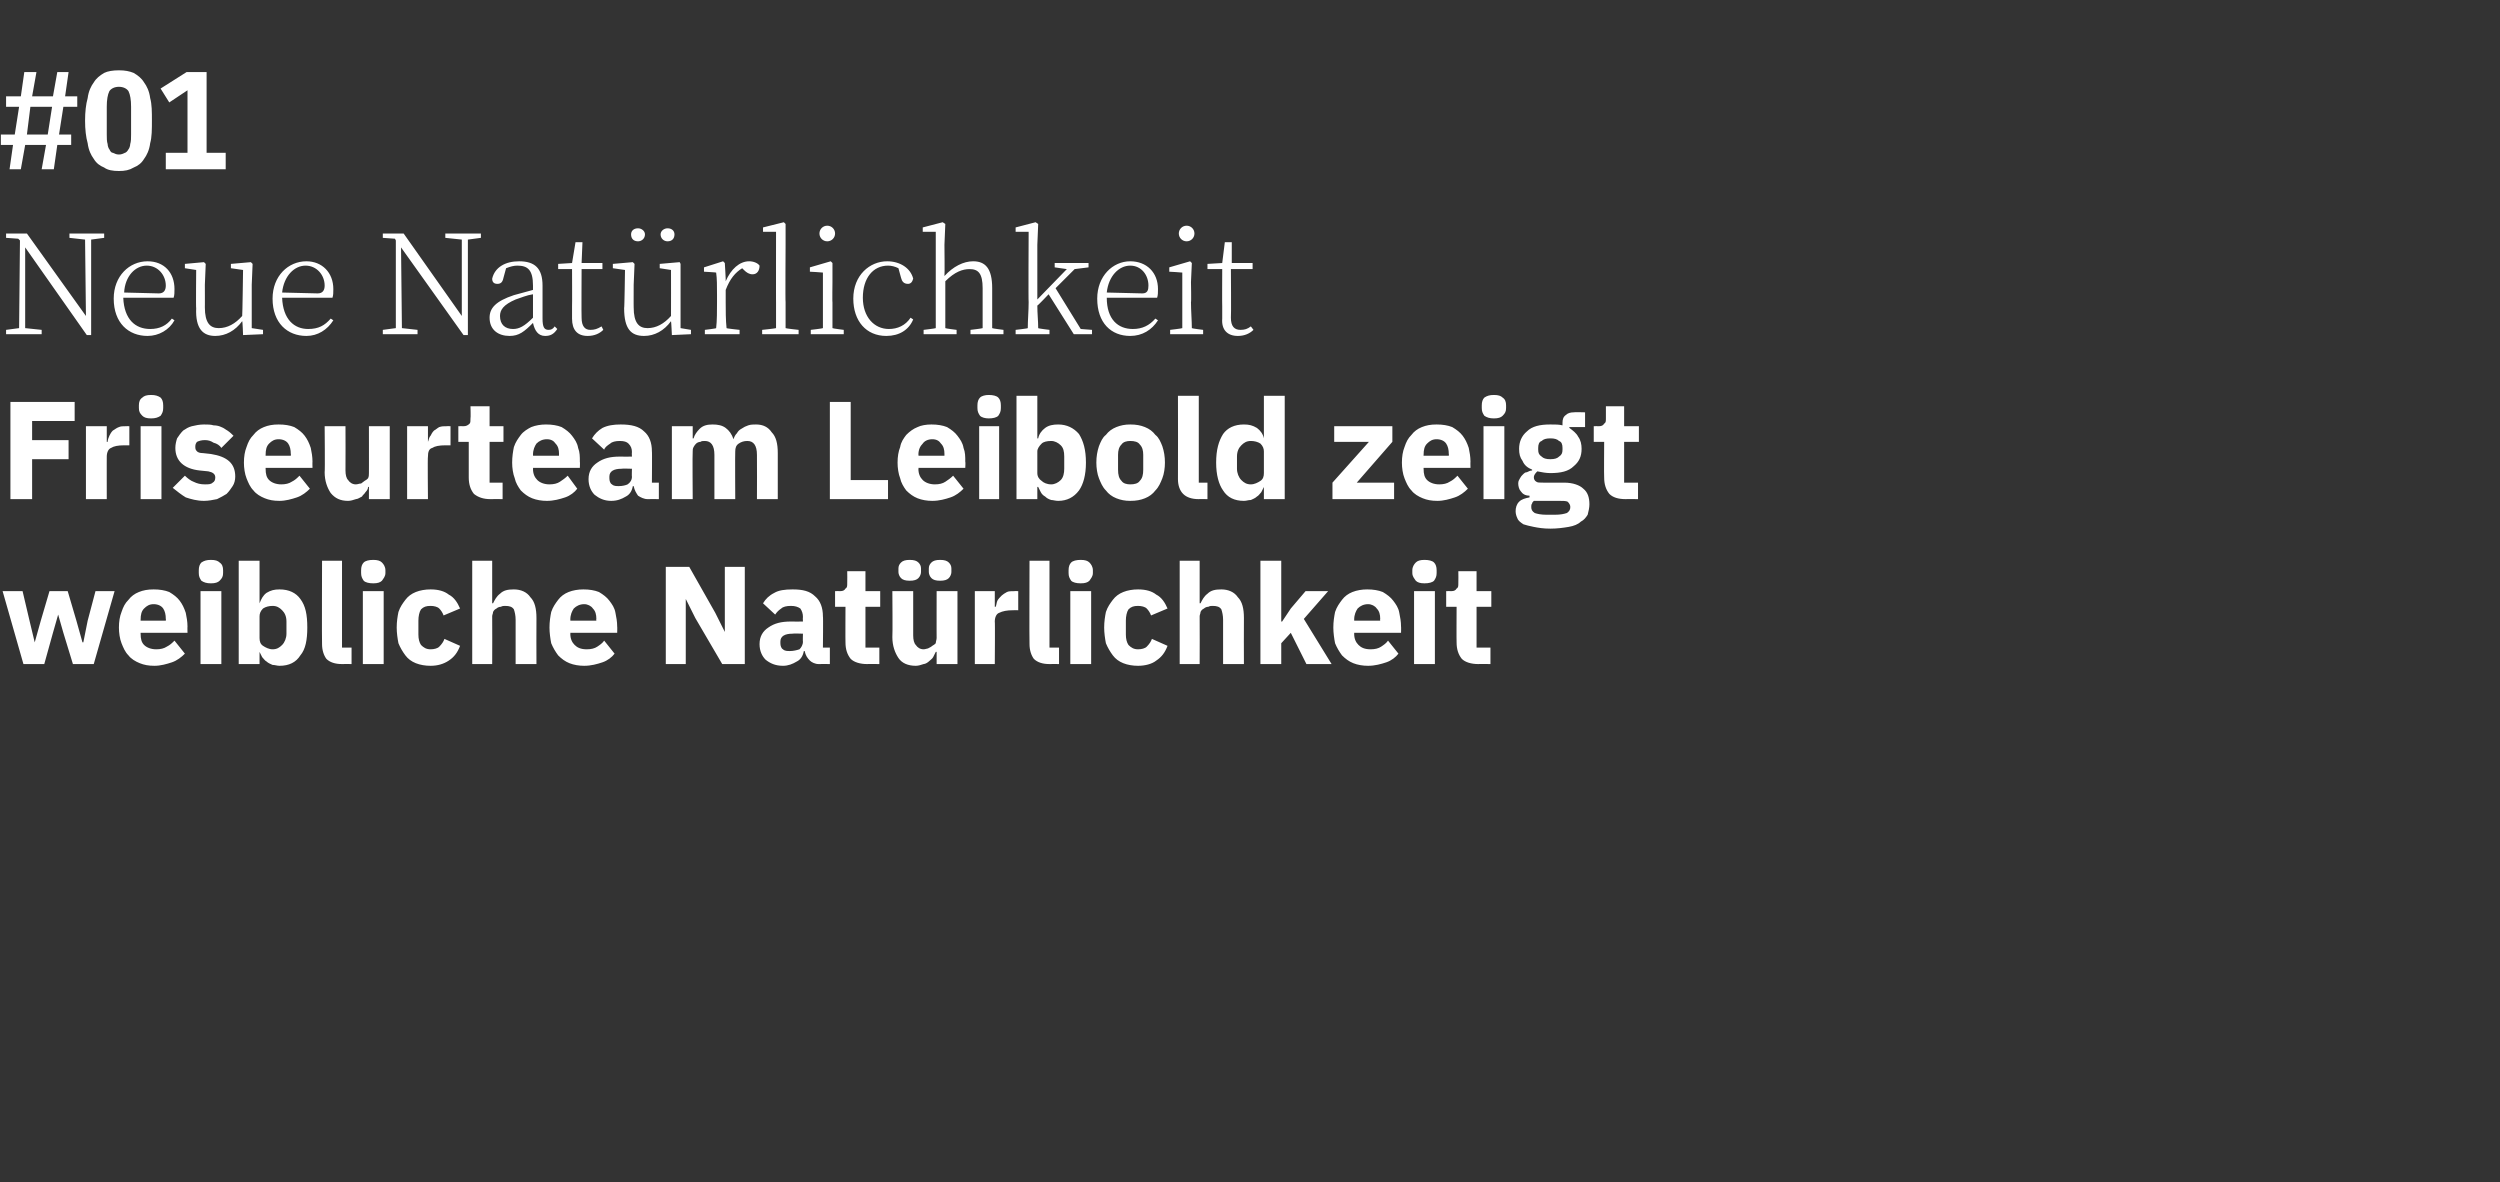
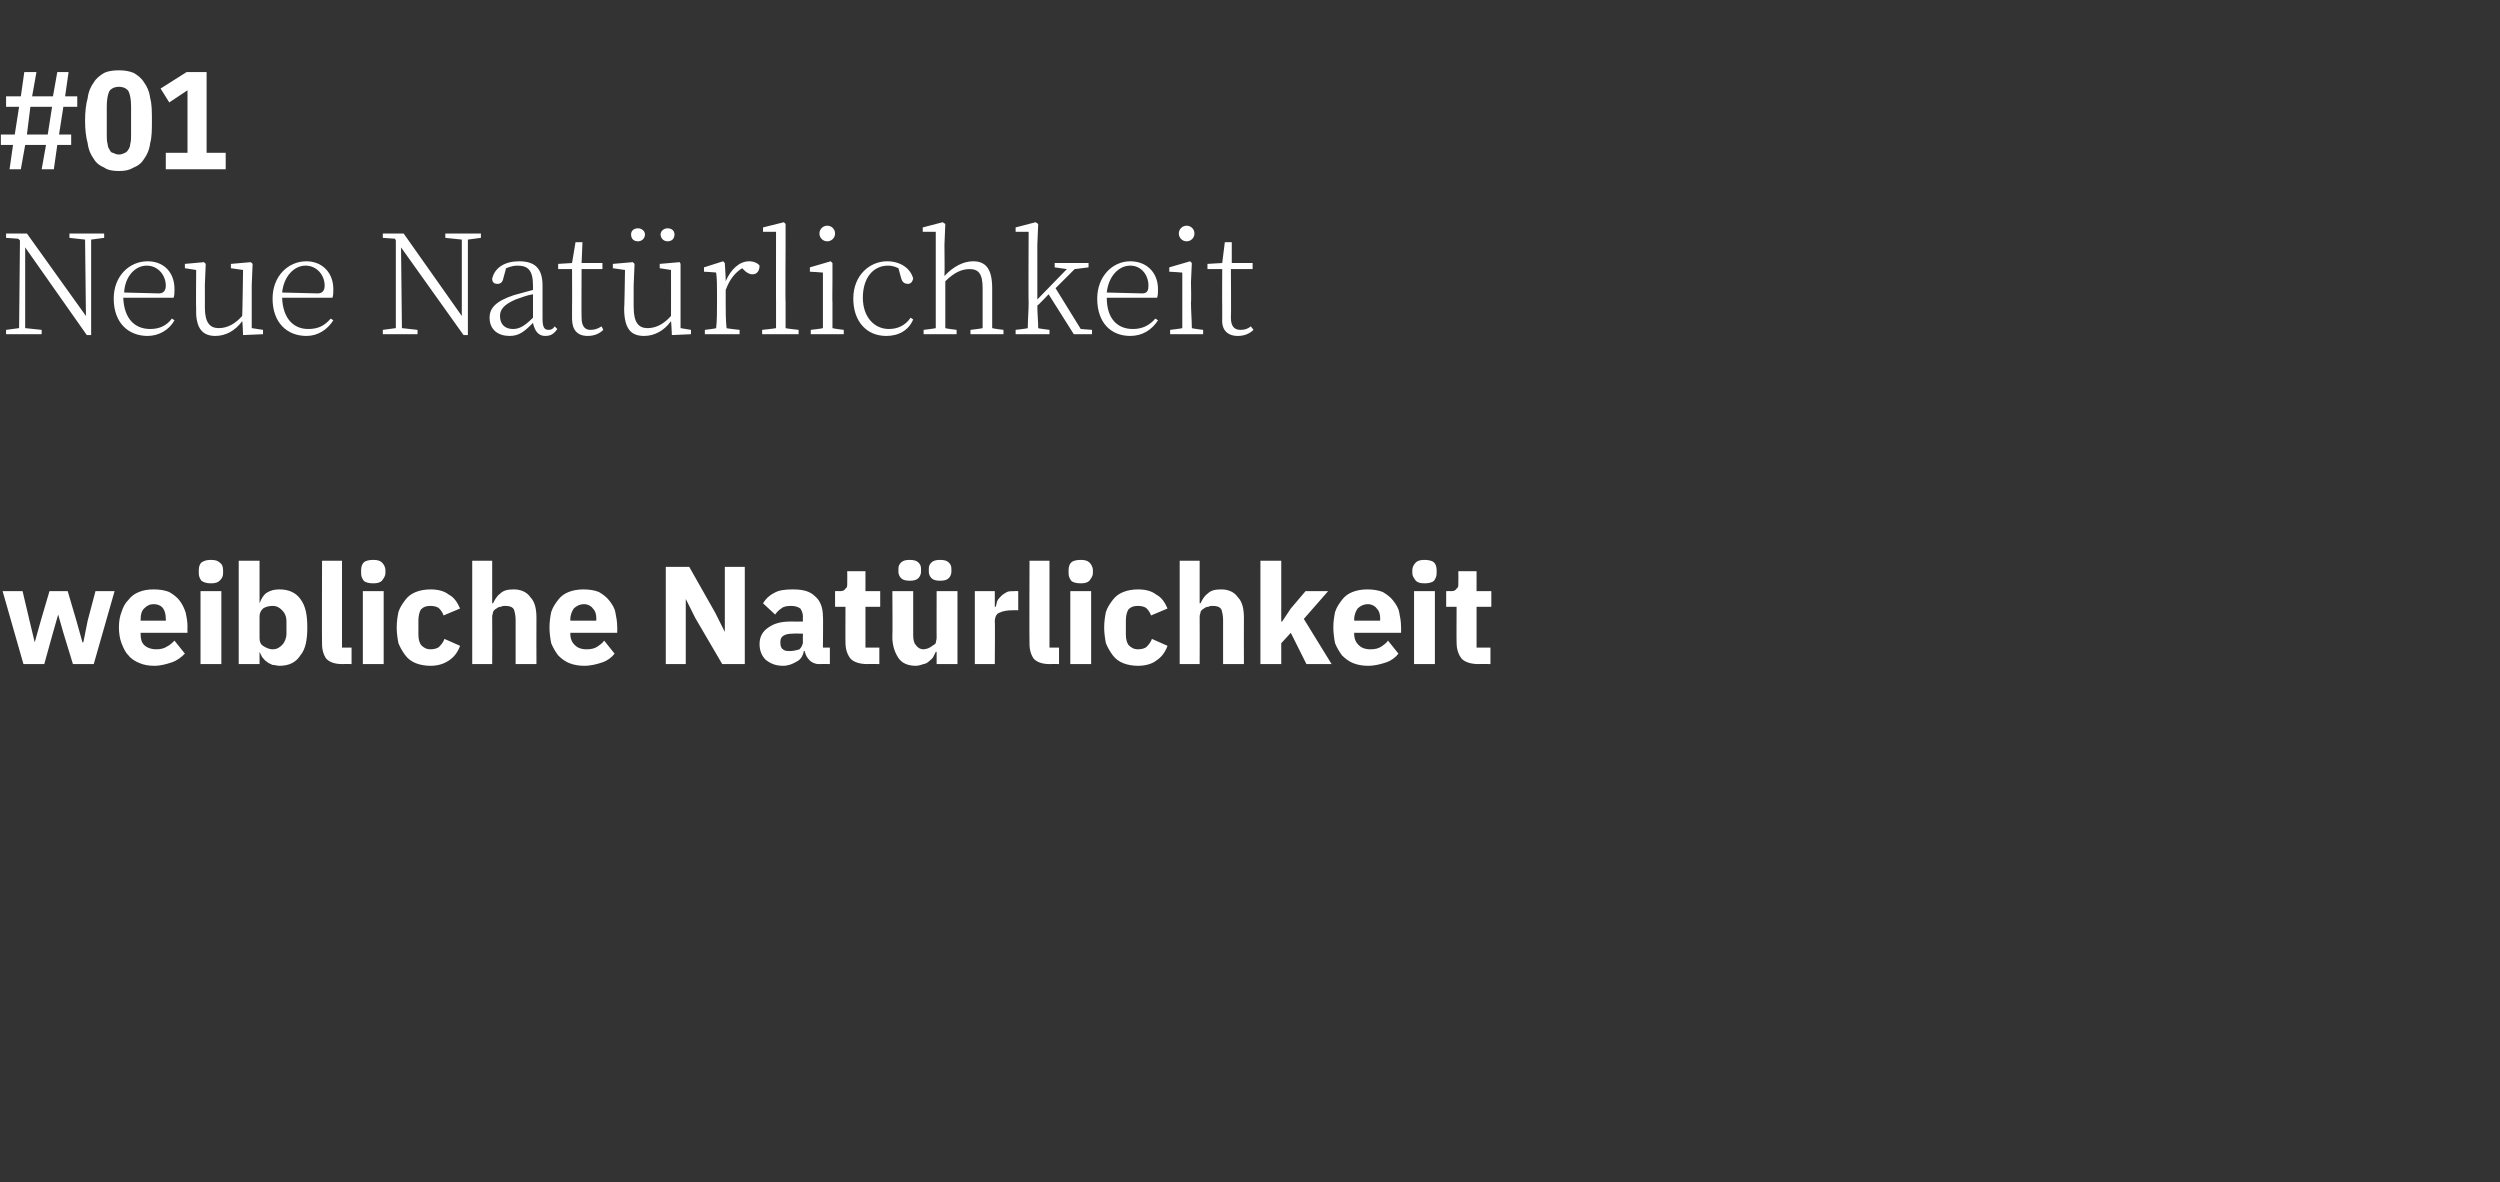
<svg xmlns="http://www.w3.org/2000/svg" version="1.1" width="288px" height="136.2px" viewBox="0 -7 288 136.2" style="top:-7px">
  <rect x="0" y="-7" width="288" height="136.2" fill="#333333" stroke="none" />
  <desc>#01 Neue Nat rlichkeit Friseurteam Leibold zeigt weibliche Nat rlichkeit</desc>
  <defs />
  <g id="Polygon10912">
    <path d="M 0.3 61.1 L 2.6 61.1 L 3.4 64.5 L 4 67 L 4 67 L 4.7 64.5 L 5.7 61.1 L 7.8 61.1 L 8.8 64.5 L 9.5 67 L 9.6 67 L 10.1 64.5 L 11 61.1 L 13.2 61.1 L 10.8 69.5 L 8.4 69.5 L 7.3 65.9 L 6.7 63.8 L 6.7 63.8 L 6.1 65.9 L 5.1 69.5 L 2.7 69.5 L 0.3 61.1 Z M 17.8 69.7 C 17.1 69.7 16.6 69.6 16.1 69.4 C 15.6 69.2 15.1 68.9 14.8 68.5 C 14.4 68.1 14.2 67.6 14 67.1 C 13.8 66.6 13.7 65.9 13.7 65.3 C 13.7 64.6 13.8 64 14 63.5 C 14.2 62.9 14.4 62.5 14.8 62.1 C 15.1 61.7 15.5 61.4 16 61.2 C 16.5 61 17 60.9 17.7 60.9 C 18.4 60.9 19 61 19.5 61.2 C 20 61.5 20.4 61.8 20.7 62.2 C 21 62.6 21.2 63 21.4 63.6 C 21.5 64.1 21.6 64.6 21.6 65.2 C 21.58 65.18 21.6 65.9 21.6 65.9 L 16.2 65.9 C 16.2 65.9 16.19 66.01 16.2 66 C 16.2 66.6 16.3 67 16.6 67.3 C 16.9 67.6 17.4 67.8 18 67.8 C 18.5 67.8 18.9 67.7 19.2 67.5 C 19.6 67.3 19.8 67.1 20.1 66.8 C 20.1 66.8 21.3 68.3 21.3 68.3 C 20.9 68.7 20.4 69.1 19.8 69.3 C 19.2 69.5 18.5 69.7 17.8 69.7 Z M 17.7 62.6 C 17.2 62.6 16.9 62.8 16.6 63.1 C 16.3 63.4 16.2 63.8 16.2 64.4 C 16.19 64.36 16.2 64.5 16.2 64.5 L 19.1 64.5 C 19.1 64.5 19.13 64.34 19.1 64.3 C 19.1 63.8 19 63.4 18.8 63.1 C 18.6 62.8 18.2 62.6 17.7 62.6 Z M 24.3 60.2 C 23.8 60.2 23.5 60.1 23.2 59.9 C 23 59.6 22.9 59.4 22.9 59 C 22.9 59 22.9 58.7 22.9 58.7 C 22.9 58.3 23 58 23.2 57.8 C 23.5 57.6 23.8 57.5 24.3 57.5 C 24.8 57.5 25.1 57.6 25.3 57.8 C 25.6 58 25.7 58.3 25.7 58.7 C 25.7 58.7 25.7 59 25.7 59 C 25.7 59.4 25.6 59.6 25.3 59.9 C 25.1 60.1 24.8 60.2 24.3 60.2 Z M 23.1 61.1 L 25.5 61.1 L 25.5 69.5 L 23.1 69.5 L 23.1 61.1 Z M 27.5 57.6 L 29.9 57.6 L 29.9 62.5 C 29.9 62.5 29.93 62.49 29.9 62.5 C 30.1 62 30.3 61.6 30.7 61.3 C 31.2 61 31.6 60.9 32.2 60.9 C 33.3 60.9 34.1 61.3 34.6 62 C 35.2 62.8 35.4 63.8 35.4 65.3 C 35.4 66.7 35.2 67.8 34.6 68.5 C 34.1 69.3 33.3 69.7 32.2 69.7 C 31.9 69.7 31.7 69.6 31.4 69.6 C 31.2 69.5 30.9 69.4 30.7 69.2 C 30.5 69.1 30.4 68.9 30.2 68.7 C 30.1 68.5 30 68.3 29.9 68.1 C 29.93 68.07 29.9 68.1 29.9 68.1 L 29.9 69.5 L 27.5 69.5 L 27.5 57.6 Z M 31.4 67.8 C 31.9 67.8 32.2 67.6 32.5 67.3 C 32.8 67 33 66.5 33 66 C 33 66 33 64.6 33 64.6 C 33 64 32.8 63.6 32.5 63.3 C 32.2 63 31.9 62.8 31.4 62.8 C 31 62.8 30.6 62.9 30.3 63.1 C 30 63.4 29.9 63.7 29.9 64 C 29.9 64 29.9 66.5 29.9 66.5 C 29.9 66.9 30 67.2 30.3 67.4 C 30.6 67.6 31 67.8 31.4 67.8 Z M 39.4 69.5 C 38.6 69.5 38 69.3 37.6 68.9 C 37.3 68.5 37.1 67.9 37.1 67.2 C 37.07 67.18 37.1 57.6 37.1 57.6 L 39.4 57.6 L 39.4 67.6 L 40.5 67.6 L 40.5 69.5 C 40.5 69.5 39.42 69.48 39.4 69.5 Z M 43 60.2 C 42.5 60.2 42.1 60.1 41.9 59.9 C 41.7 59.6 41.6 59.4 41.6 59 C 41.6 59 41.6 58.7 41.6 58.7 C 41.6 58.3 41.7 58 41.9 57.8 C 42.1 57.6 42.5 57.5 43 57.5 C 43.5 57.5 43.8 57.6 44 57.8 C 44.2 58 44.4 58.3 44.4 58.7 C 44.4 58.7 44.4 59 44.4 59 C 44.4 59.4 44.2 59.6 44 59.9 C 43.8 60.1 43.5 60.2 43 60.2 Z M 41.8 61.1 L 44.2 61.1 L 44.2 69.5 L 41.8 69.5 L 41.8 61.1 Z M 49.6 69.7 C 49 69.7 48.4 69.6 47.9 69.4 C 47.4 69.2 47 68.9 46.7 68.5 C 46.4 68.1 46.1 67.6 45.9 67.1 C 45.8 66.6 45.7 65.9 45.7 65.3 C 45.7 64.6 45.8 64 45.9 63.5 C 46.1 62.9 46.4 62.5 46.7 62.1 C 47 61.7 47.4 61.4 47.9 61.2 C 48.4 61 49 60.9 49.6 60.9 C 50.5 60.9 51.2 61.1 51.7 61.5 C 52.3 61.8 52.7 62.4 53 63.1 C 53 63.1 51.1 63.9 51.1 63.9 C 51 63.6 50.8 63.3 50.6 63.1 C 50.4 62.9 50 62.8 49.6 62.8 C 49.1 62.8 48.8 62.9 48.5 63.2 C 48.3 63.5 48.2 64 48.2 64.5 C 48.2 64.5 48.2 66.1 48.2 66.1 C 48.2 66.6 48.3 67 48.5 67.3 C 48.8 67.6 49.1 67.8 49.6 67.8 C 50 67.8 50.4 67.7 50.6 67.5 C 50.9 67.2 51.1 66.9 51.2 66.6 C 51.2 66.6 53 67.4 53 67.4 C 52.7 68.2 52.3 68.7 51.7 69.1 C 51.1 69.5 50.4 69.7 49.6 69.7 Z M 54.4 57.6 L 56.7 57.6 L 56.7 62.5 C 56.7 62.5 56.82 62.5 56.8 62.5 C 57 62.1 57.2 61.7 57.6 61.4 C 58 61 58.5 60.9 59.2 60.9 C 60 60.9 60.7 61.2 61.1 61.8 C 61.6 62.3 61.8 63.1 61.8 64.2 C 61.78 64.22 61.8 69.5 61.8 69.5 L 59.4 69.5 C 59.4 69.5 59.41 64.41 59.4 64.4 C 59.4 63.9 59.3 63.5 59.2 63.2 C 59 62.9 58.7 62.8 58.2 62.8 C 58 62.8 57.9 62.8 57.7 62.9 C 57.5 62.9 57.3 63 57.2 63.1 C 57 63.2 56.9 63.3 56.8 63.5 C 56.8 63.7 56.7 63.8 56.7 64 C 56.72 64.04 56.7 69.5 56.7 69.5 L 54.4 69.5 L 54.4 57.6 Z M 67.3 69.7 C 66.7 69.7 66.1 69.6 65.6 69.4 C 65.1 69.2 64.7 68.9 64.3 68.5 C 64 68.1 63.7 67.6 63.5 67.1 C 63.4 66.6 63.3 65.9 63.3 65.3 C 63.3 64.6 63.4 64 63.5 63.5 C 63.7 62.9 64 62.5 64.3 62.1 C 64.6 61.7 65 61.4 65.5 61.2 C 66 61 66.6 60.9 67.2 60.9 C 67.9 60.9 68.5 61 69 61.2 C 69.5 61.5 69.9 61.8 70.2 62.2 C 70.5 62.6 70.8 63 70.9 63.6 C 71 64.1 71.1 64.6 71.1 65.2 C 71.12 65.18 71.1 65.9 71.1 65.9 L 65.7 65.9 C 65.7 65.9 65.73 66.01 65.7 66 C 65.7 66.6 65.9 67 66.2 67.3 C 66.5 67.6 66.9 67.8 67.6 67.8 C 68.1 67.8 68.5 67.7 68.8 67.5 C 69.1 67.3 69.4 67.1 69.6 66.8 C 69.6 66.8 70.8 68.3 70.8 68.3 C 70.5 68.7 70 69.1 69.4 69.3 C 68.8 69.5 68.1 69.7 67.3 69.7 Z M 67.3 62.6 C 66.8 62.6 66.4 62.8 66.1 63.1 C 65.9 63.4 65.7 63.8 65.7 64.4 C 65.73 64.36 65.7 64.5 65.7 64.5 L 68.7 64.5 C 68.7 64.5 68.67 64.34 68.7 64.3 C 68.7 63.8 68.6 63.4 68.3 63.1 C 68.1 62.8 67.7 62.6 67.3 62.6 Z M 80.1 64.2 L 79 62 L 79 62 L 79 69.5 L 76.7 69.5 L 76.7 58.3 L 79.4 58.3 L 82.4 63.6 L 83.5 65.8 L 83.5 65.8 L 83.5 58.3 L 85.8 58.3 L 85.8 69.5 L 83.2 69.5 L 80.1 64.2 Z M 94.3 69.5 C 93.9 69.5 93.5 69.3 93.3 69.1 C 93 68.8 92.8 68.5 92.7 68 C 92.7 68 92.6 68 92.6 68 C 92.5 68.6 92.2 69 91.8 69.2 C 91.3 69.5 90.8 69.7 90.2 69.7 C 89.3 69.7 88.7 69.4 88.2 69 C 87.8 68.6 87.5 68 87.5 67.2 C 87.5 66.3 87.9 65.7 88.5 65.3 C 89.2 64.8 90 64.6 91.1 64.6 C 91.15 64.62 92.5 64.6 92.5 64.6 C 92.5 64.6 92.47 64.09 92.5 64.1 C 92.5 63.7 92.4 63.4 92.2 63.1 C 91.9 62.9 91.6 62.8 91.1 62.8 C 90.6 62.8 90.2 62.9 90 63.1 C 89.7 63.3 89.5 63.5 89.3 63.8 C 89.3 63.8 87.9 62.5 87.9 62.5 C 88.2 62 88.6 61.6 89.2 61.3 C 89.7 61 90.4 60.9 91.3 60.9 C 92.5 60.9 93.3 61.1 93.9 61.7 C 94.5 62.2 94.8 63 94.8 64 C 94.84 63.96 94.8 67.6 94.8 67.6 L 95.6 67.6 L 95.6 69.5 C 95.6 69.5 94.31 69.48 94.3 69.5 Z M 91 68 C 91.4 68 91.8 67.9 92.1 67.8 C 92.3 67.6 92.5 67.3 92.5 66.9 C 92.47 66.94 92.5 66 92.5 66 C 92.5 66 91.32 65.96 91.3 66 C 90.4 66 89.9 66.3 89.9 66.9 C 89.9 66.9 89.9 67.1 89.9 67.1 C 89.9 67.4 90 67.7 90.2 67.8 C 90.4 68 90.7 68 91 68 Z M 99.9 69.5 C 99.1 69.5 98.4 69.3 98 68.9 C 97.6 68.4 97.4 67.8 97.4 67 C 97.38 67.03 97.4 62.9 97.4 62.9 L 96.2 62.9 L 96.2 61.1 C 96.2 61.1 96.79 61.08 96.8 61.1 C 97.1 61.1 97.3 61 97.4 60.8 C 97.6 60.7 97.6 60.5 97.6 60.2 C 97.62 60.18 97.6 58.8 97.6 58.8 L 99.7 58.8 L 99.7 61.1 L 101.4 61.1 L 101.4 62.9 L 99.7 62.9 L 99.7 67.6 L 101.3 67.6 L 101.3 69.5 C 101.3 69.5 99.88 69.48 99.9 69.5 Z M 107.9 68.1 C 107.9 68.1 107.81 68.07 107.8 68.1 C 107.7 68.3 107.6 68.5 107.5 68.7 C 107.4 68.9 107.2 69 107 69.2 C 106.9 69.3 106.6 69.5 106.4 69.5 C 106.1 69.6 105.8 69.7 105.5 69.7 C 104.6 69.7 103.9 69.4 103.5 68.8 C 103.1 68.2 102.8 67.4 102.8 66.4 C 102.84 66.36 102.8 61.1 102.8 61.1 L 105.2 61.1 C 105.2 61.1 105.2 66.15 105.2 66.2 C 105.2 66.7 105.3 67.1 105.5 67.3 C 105.7 67.6 106 67.8 106.4 67.8 C 106.6 67.8 106.8 67.7 106.9 67.7 C 107.1 67.6 107.3 67.5 107.4 67.4 C 107.6 67.3 107.7 67.2 107.8 67.1 C 107.8 66.9 107.9 66.7 107.9 66.5 C 107.89 66.54 107.9 61.1 107.9 61.1 L 110.3 61.1 L 110.3 69.5 L 107.9 69.5 L 107.9 68.1 Z M 104.8 59.9 C 104.3 59.9 104 59.8 103.8 59.6 C 103.6 59.4 103.5 59.1 103.5 58.9 C 103.5 58.9 103.5 58.5 103.5 58.5 C 103.5 58.2 103.6 58 103.8 57.8 C 104 57.6 104.3 57.5 104.8 57.5 C 105.3 57.5 105.6 57.6 105.8 57.8 C 106 58 106.1 58.2 106.1 58.5 C 106.1 58.5 106.1 58.9 106.1 58.9 C 106.1 59.1 106 59.4 105.8 59.6 C 105.6 59.8 105.3 59.9 104.8 59.9 Z M 108.3 59.9 C 107.8 59.9 107.5 59.8 107.3 59.6 C 107.1 59.4 107 59.1 107 58.9 C 107 58.9 107 58.5 107 58.5 C 107 58.2 107.1 58 107.3 57.8 C 107.5 57.6 107.8 57.5 108.3 57.5 C 108.8 57.5 109.1 57.6 109.3 57.8 C 109.5 58 109.6 58.2 109.6 58.5 C 109.6 58.5 109.6 58.9 109.6 58.9 C 109.6 59.1 109.5 59.4 109.3 59.6 C 109.1 59.8 108.8 59.9 108.3 59.9 Z M 112.3 69.5 L 112.3 61.1 L 114.6 61.1 L 114.6 62.9 C 114.6 62.9 114.72 62.9 114.7 62.9 C 114.8 62.7 114.8 62.4 114.9 62.2 C 115 62 115.2 61.8 115.4 61.6 C 115.5 61.5 115.8 61.3 116 61.2 C 116.2 61.1 116.5 61.1 116.9 61.1 C 116.86 61.08 117.3 61.1 117.3 61.1 L 117.3 63.3 C 117.3 63.3 116.69 63.29 116.7 63.3 C 116 63.3 115.5 63.4 115.1 63.6 C 114.8 63.7 114.6 64.1 114.6 64.6 C 114.64 64.57 114.6 69.5 114.6 69.5 L 112.3 69.5 Z M 120.9 69.5 C 120.1 69.5 119.5 69.3 119.1 68.9 C 118.8 68.5 118.6 67.9 118.6 67.2 C 118.57 67.18 118.6 57.6 118.6 57.6 L 120.9 57.6 L 120.9 67.6 L 122 67.6 L 122 69.5 C 122 69.5 120.92 69.48 120.9 69.5 Z M 124.5 60.2 C 124 60.2 123.6 60.1 123.4 59.9 C 123.2 59.6 123.1 59.4 123.1 59 C 123.1 59 123.1 58.7 123.1 58.7 C 123.1 58.3 123.2 58 123.4 57.8 C 123.6 57.6 124 57.5 124.5 57.5 C 125 57.5 125.3 57.6 125.5 57.8 C 125.7 58 125.9 58.3 125.9 58.7 C 125.9 58.7 125.9 59 125.9 59 C 125.9 59.4 125.7 59.6 125.5 59.9 C 125.3 60.1 125 60.2 124.5 60.2 Z M 123.3 61.1 L 125.7 61.1 L 125.7 69.5 L 123.3 69.5 L 123.3 61.1 Z M 131.1 69.7 C 130.5 69.7 129.9 69.6 129.4 69.4 C 128.9 69.2 128.5 68.9 128.2 68.5 C 127.9 68.1 127.6 67.6 127.4 67.1 C 127.3 66.6 127.2 65.9 127.2 65.3 C 127.2 64.6 127.3 64 127.4 63.5 C 127.6 62.9 127.9 62.5 128.2 62.1 C 128.5 61.7 128.9 61.4 129.4 61.2 C 129.9 61 130.5 60.9 131.1 60.9 C 132 60.9 132.7 61.1 133.2 61.5 C 133.8 61.8 134.2 62.4 134.5 63.1 C 134.5 63.1 132.6 63.9 132.6 63.9 C 132.5 63.6 132.3 63.3 132.1 63.1 C 131.9 62.9 131.5 62.8 131.1 62.8 C 130.6 62.8 130.3 62.9 130 63.2 C 129.8 63.5 129.7 64 129.7 64.5 C 129.7 64.5 129.7 66.1 129.7 66.1 C 129.7 66.6 129.8 67 130 67.3 C 130.3 67.6 130.6 67.8 131.1 67.8 C 131.5 67.8 131.9 67.7 132.1 67.5 C 132.4 67.2 132.6 66.9 132.7 66.6 C 132.7 66.6 134.5 67.4 134.5 67.4 C 134.2 68.2 133.8 68.7 133.2 69.1 C 132.7 69.5 131.9 69.7 131.1 69.7 Z M 135.9 57.6 L 138.2 57.6 L 138.2 62.5 C 138.2 62.5 138.32 62.5 138.3 62.5 C 138.5 62.1 138.7 61.7 139.1 61.4 C 139.5 61 140 60.9 140.7 60.9 C 141.5 60.9 142.2 61.2 142.6 61.8 C 143.1 62.3 143.3 63.1 143.3 64.2 C 143.28 64.22 143.3 69.5 143.3 69.5 L 140.9 69.5 C 140.9 69.5 140.91 64.41 140.9 64.4 C 140.9 63.9 140.8 63.5 140.7 63.2 C 140.5 62.9 140.2 62.8 139.7 62.8 C 139.5 62.8 139.4 62.8 139.2 62.9 C 139 62.9 138.8 63 138.7 63.1 C 138.5 63.2 138.4 63.3 138.3 63.5 C 138.3 63.7 138.2 63.8 138.2 64 C 138.22 64.04 138.2 69.5 138.2 69.5 L 135.9 69.5 L 135.9 57.6 Z M 145.2 57.6 L 147.6 57.6 L 147.6 64.6 L 147.7 64.6 L 148.7 63.1 L 150.4 61.1 L 153 61.1 L 150.2 64.3 L 153.4 69.5 L 150.5 69.5 L 148.7 65.9 L 147.6 67.1 L 147.6 69.5 L 145.2 69.5 L 145.2 57.6 Z M 157.6 69.7 C 157 69.7 156.4 69.6 155.9 69.4 C 155.4 69.2 155 68.9 154.6 68.5 C 154.3 68.1 154 67.6 153.8 67.1 C 153.7 66.6 153.6 65.9 153.6 65.3 C 153.6 64.6 153.7 64 153.8 63.5 C 154 62.9 154.3 62.5 154.6 62.1 C 154.9 61.7 155.3 61.4 155.8 61.2 C 156.3 61 156.9 60.9 157.5 60.9 C 158.2 60.9 158.8 61 159.3 61.2 C 159.8 61.5 160.2 61.8 160.5 62.2 C 160.8 62.6 161.1 63 161.2 63.6 C 161.3 64.1 161.4 64.6 161.4 65.2 C 161.42 65.18 161.4 65.9 161.4 65.9 L 156 65.9 C 156 65.9 156.02 66.01 156 66 C 156 66.6 156.2 67 156.5 67.3 C 156.8 67.6 157.2 67.8 157.9 67.8 C 158.4 67.8 158.8 67.7 159.1 67.5 C 159.4 67.3 159.7 67.1 159.9 66.8 C 159.9 66.8 161.1 68.3 161.1 68.3 C 160.8 68.7 160.3 69.1 159.7 69.3 C 159.1 69.5 158.4 69.7 157.6 69.7 Z M 157.6 62.6 C 157.1 62.6 156.7 62.8 156.4 63.1 C 156.2 63.4 156 63.8 156 64.4 C 156.02 64.36 156 64.5 156 64.5 L 159 64.5 C 159 64.5 158.97 64.34 159 64.3 C 159 63.8 158.9 63.4 158.6 63.1 C 158.4 62.8 158 62.6 157.6 62.6 Z M 164.1 60.2 C 163.6 60.2 163.3 60.1 163.1 59.9 C 162.9 59.6 162.7 59.4 162.7 59 C 162.7 59 162.7 58.7 162.7 58.7 C 162.7 58.3 162.9 58 163.1 57.8 C 163.3 57.6 163.6 57.5 164.1 57.5 C 164.6 57.5 165 57.6 165.2 57.8 C 165.4 58 165.5 58.3 165.5 58.7 C 165.5 58.7 165.5 59 165.5 59 C 165.5 59.4 165.4 59.6 165.2 59.9 C 165 60.1 164.6 60.2 164.1 60.2 Z M 162.9 61.1 L 165.3 61.1 L 165.3 69.5 L 162.9 69.5 L 162.9 61.1 Z M 170.3 69.5 C 169.5 69.5 168.8 69.3 168.4 68.9 C 168 68.4 167.8 67.8 167.8 67 C 167.78 67.03 167.8 62.9 167.8 62.9 L 166.6 62.9 L 166.6 61.1 C 166.6 61.1 167.19 61.08 167.2 61.1 C 167.5 61.1 167.7 61 167.8 60.8 C 168 60.7 168 60.5 168 60.2 C 168.02 60.18 168 58.8 168 58.8 L 170.1 58.8 L 170.1 61.1 L 171.8 61.1 L 171.8 62.9 L 170.1 62.9 L 170.1 67.6 L 171.7 67.6 L 171.7 69.5 C 171.7 69.5 170.28 69.48 170.3 69.5 Z " stroke="none" fill="#fff" />
  </g>
  <g id="Polygon10911">
-     <path d="M 1.2 50.5 L 1.2 39.3 L 8.6 39.3 L 8.6 41.5 L 3.7 41.5 L 3.7 43.7 L 7.9 43.7 L 7.9 45.9 L 3.7 45.9 L 3.7 50.5 L 1.2 50.5 Z M 9.9 50.5 L 9.9 42.1 L 12.3 42.1 L 12.3 43.9 C 12.3 43.9 12.37 43.9 12.4 43.9 C 12.4 43.7 12.5 43.4 12.6 43.2 C 12.7 43 12.8 42.8 13 42.6 C 13.2 42.5 13.4 42.3 13.7 42.2 C 13.9 42.1 14.2 42.1 14.5 42.1 C 14.52 42.08 14.9 42.1 14.9 42.1 L 14.9 44.3 C 14.9 44.3 14.34 44.29 14.3 44.3 C 13.6 44.3 13.1 44.4 12.8 44.6 C 12.5 44.7 12.3 45.1 12.3 45.6 C 12.29 45.57 12.3 50.5 12.3 50.5 L 9.9 50.5 Z M 17.4 41.2 C 16.9 41.2 16.6 41.1 16.4 40.9 C 16.1 40.6 16 40.4 16 40 C 16 40 16 39.7 16 39.7 C 16 39.3 16.1 39 16.4 38.8 C 16.6 38.6 16.9 38.5 17.4 38.5 C 17.9 38.5 18.2 38.6 18.5 38.8 C 18.7 39 18.8 39.3 18.8 39.7 C 18.8 39.7 18.8 40 18.8 40 C 18.8 40.4 18.7 40.6 18.5 40.9 C 18.2 41.1 17.9 41.2 17.4 41.2 Z M 16.2 42.1 L 18.6 42.1 L 18.6 50.5 L 16.2 50.5 L 16.2 42.1 Z M 23.5 50.7 C 22.7 50.7 22 50.5 21.4 50.3 C 20.9 50 20.4 49.6 19.9 49.2 C 19.9 49.2 21.3 47.8 21.3 47.8 C 21.6 48.1 22 48.4 22.3 48.5 C 22.7 48.7 23.1 48.8 23.6 48.8 C 24 48.8 24.3 48.8 24.5 48.6 C 24.7 48.5 24.8 48.3 24.8 48 C 24.8 47.6 24.5 47.4 24 47.3 C 24 47.3 23 47.2 23 47.2 C 21.2 47 20.2 46.1 20.2 44.6 C 20.2 44.2 20.3 43.8 20.4 43.5 C 20.6 43.2 20.8 42.9 21.1 42.6 C 21.4 42.4 21.7 42.2 22.1 42.1 C 22.5 42 23 41.9 23.5 41.9 C 23.9 41.9 24.3 41.9 24.6 42 C 25 42 25.3 42.1 25.5 42.2 C 25.8 42.3 26 42.5 26.2 42.6 C 26.5 42.8 26.7 43 26.9 43.2 C 26.9 43.2 25.5 44.6 25.5 44.6 C 25.3 44.3 25 44.1 24.6 44 C 24.3 43.8 24 43.7 23.6 43.7 C 23.2 43.7 22.9 43.8 22.7 43.9 C 22.6 44 22.5 44.2 22.5 44.4 C 22.5 44.7 22.5 44.8 22.7 45 C 22.8 45.1 23 45.2 23.4 45.2 C 23.4 45.2 24.3 45.3 24.3 45.3 C 26.2 45.6 27.1 46.4 27.1 47.9 C 27.1 48.3 27 48.7 26.8 49 C 26.6 49.3 26.4 49.6 26.1 49.9 C 25.8 50.1 25.4 50.3 25 50.5 C 24.5 50.6 24 50.7 23.5 50.7 Z M 32.2 50.7 C 31.5 50.7 31 50.6 30.5 50.4 C 30 50.2 29.5 49.9 29.2 49.5 C 28.8 49.1 28.6 48.6 28.4 48.1 C 28.2 47.6 28.1 46.9 28.1 46.3 C 28.1 45.6 28.2 45 28.4 44.5 C 28.6 43.9 28.8 43.5 29.2 43.1 C 29.5 42.7 29.9 42.4 30.4 42.2 C 30.9 42 31.4 41.9 32.1 41.9 C 32.8 41.9 33.4 42 33.9 42.2 C 34.4 42.5 34.8 42.8 35.1 43.2 C 35.4 43.6 35.6 44 35.8 44.6 C 35.9 45.1 36 45.6 36 46.2 C 35.98 46.18 36 46.9 36 46.9 L 30.6 46.9 C 30.6 46.9 30.59 47.01 30.6 47 C 30.6 47.6 30.7 48 31 48.3 C 31.3 48.6 31.8 48.8 32.4 48.8 C 32.9 48.8 33.3 48.7 33.6 48.5 C 34 48.3 34.2 48.1 34.5 47.8 C 34.5 47.8 35.7 49.3 35.7 49.3 C 35.3 49.7 34.8 50.1 34.2 50.3 C 33.6 50.5 32.9 50.7 32.2 50.7 Z M 32.1 43.6 C 31.6 43.6 31.3 43.8 31 44.1 C 30.7 44.4 30.6 44.8 30.6 45.4 C 30.59 45.36 30.6 45.5 30.6 45.5 L 33.5 45.5 C 33.5 45.5 33.53 45.34 33.5 45.3 C 33.5 44.8 33.4 44.4 33.2 44.1 C 33 43.8 32.6 43.6 32.1 43.6 Z M 42.5 49.1 C 42.5 49.1 42.43 49.07 42.4 49.1 C 42.4 49.3 42.3 49.5 42.1 49.7 C 42 49.9 41.8 50 41.7 50.2 C 41.5 50.3 41.2 50.5 41 50.5 C 40.7 50.6 40.4 50.7 40.1 50.7 C 39.2 50.7 38.6 50.4 38.1 49.8 C 37.7 49.2 37.4 48.4 37.4 47.4 C 37.45 47.36 37.4 42.1 37.4 42.1 L 39.8 42.1 C 39.8 42.1 39.82 47.15 39.8 47.2 C 39.8 47.7 39.9 48.1 40.1 48.3 C 40.3 48.6 40.6 48.8 41 48.8 C 41.2 48.8 41.4 48.7 41.6 48.7 C 41.7 48.6 41.9 48.5 42 48.4 C 42.2 48.3 42.3 48.2 42.4 48.1 C 42.5 47.9 42.5 47.7 42.5 47.5 C 42.51 47.54 42.5 42.1 42.5 42.1 L 44.9 42.1 L 44.9 50.5 L 42.5 50.5 L 42.5 49.1 Z M 46.9 50.5 L 46.9 42.1 L 49.3 42.1 L 49.3 43.9 C 49.3 43.9 49.33 43.9 49.3 43.9 C 49.4 43.7 49.4 43.4 49.6 43.2 C 49.7 43 49.8 42.8 50 42.6 C 50.2 42.5 50.4 42.3 50.6 42.2 C 50.9 42.1 51.1 42.1 51.5 42.1 C 51.48 42.08 51.9 42.1 51.9 42.1 L 51.9 44.3 C 51.9 44.3 51.3 44.29 51.3 44.3 C 50.6 44.3 50.1 44.4 49.8 44.6 C 49.4 44.7 49.3 45.1 49.3 45.6 C 49.25 45.57 49.3 50.5 49.3 50.5 L 46.9 50.5 Z M 56.5 50.5 C 55.7 50.5 55.1 50.3 54.6 49.9 C 54.2 49.4 54 48.8 54 48 C 54 48.03 54 43.9 54 43.9 L 52.8 43.9 L 52.8 42.1 C 52.8 42.1 53.41 42.08 53.4 42.1 C 53.7 42.1 53.9 42 54.1 41.8 C 54.2 41.7 54.2 41.5 54.2 41.2 C 54.24 41.18 54.2 39.8 54.2 39.8 L 56.4 39.8 L 56.4 42.1 L 58 42.1 L 58 43.9 L 56.4 43.9 L 56.4 48.6 L 57.9 48.6 L 57.9 50.5 C 57.9 50.5 56.5 50.48 56.5 50.5 Z M 63 50.7 C 62.4 50.7 61.8 50.6 61.3 50.4 C 60.8 50.2 60.4 49.9 60 49.5 C 59.7 49.1 59.4 48.6 59.3 48.1 C 59.1 47.6 59 46.9 59 46.3 C 59 45.6 59.1 45 59.2 44.5 C 59.4 43.9 59.7 43.5 60 43.1 C 60.3 42.7 60.8 42.4 61.2 42.2 C 61.7 42 62.3 41.9 62.9 41.9 C 63.6 41.9 64.2 42 64.7 42.2 C 65.2 42.5 65.6 42.8 65.9 43.2 C 66.2 43.6 66.5 44 66.6 44.6 C 66.8 45.1 66.8 45.6 66.8 46.2 C 66.83 46.18 66.8 46.9 66.8 46.9 L 61.4 46.9 C 61.4 46.9 61.43 47.01 61.4 47 C 61.4 47.6 61.6 48 61.9 48.3 C 62.2 48.6 62.7 48.8 63.3 48.8 C 63.8 48.8 64.2 48.7 64.5 48.5 C 64.8 48.3 65.1 48.1 65.4 47.8 C 65.4 47.8 66.5 49.3 66.5 49.3 C 66.2 49.7 65.7 50.1 65.1 50.3 C 64.5 50.5 63.8 50.7 63 50.7 Z M 63 43.6 C 62.5 43.6 62.1 43.8 61.8 44.1 C 61.6 44.4 61.4 44.8 61.4 45.4 C 61.43 45.36 61.4 45.5 61.4 45.5 L 64.4 45.5 C 64.4 45.5 64.38 45.34 64.4 45.3 C 64.4 44.8 64.3 44.4 64 44.1 C 63.8 43.8 63.5 43.6 63 43.6 Z M 74.6 50.5 C 74.2 50.5 73.8 50.3 73.5 50.1 C 73.3 49.8 73.1 49.5 73 49 C 73 49 72.9 49 72.9 49 C 72.8 49.6 72.5 50 72.1 50.2 C 71.6 50.5 71.1 50.7 70.4 50.7 C 69.6 50.7 69 50.4 68.5 50 C 68.1 49.6 67.8 49 67.8 48.2 C 67.8 47.3 68.2 46.7 68.8 46.3 C 69.5 45.8 70.3 45.6 71.4 45.6 C 71.44 45.62 72.8 45.6 72.8 45.6 C 72.8 45.6 72.77 45.09 72.8 45.1 C 72.8 44.7 72.7 44.4 72.4 44.1 C 72.2 43.9 71.9 43.8 71.4 43.8 C 70.9 43.8 70.5 43.9 70.3 44.1 C 70 44.3 69.7 44.5 69.6 44.8 C 69.6 44.8 68.2 43.5 68.2 43.5 C 68.5 43 68.9 42.6 69.4 42.3 C 70 42 70.7 41.9 71.5 41.9 C 72.7 41.9 73.6 42.1 74.2 42.7 C 74.8 43.2 75.1 44 75.1 45 C 75.13 44.96 75.1 48.6 75.1 48.6 L 75.9 48.6 L 75.9 50.5 C 75.9 50.5 74.61 50.48 74.6 50.5 Z M 71.3 49 C 71.7 49 72.1 48.9 72.3 48.8 C 72.6 48.6 72.8 48.3 72.8 47.9 C 72.77 47.94 72.8 47 72.8 47 C 72.8 47 71.61 46.96 71.6 47 C 70.7 47 70.2 47.3 70.2 47.9 C 70.2 47.9 70.2 48.1 70.2 48.1 C 70.2 48.4 70.3 48.7 70.5 48.8 C 70.7 49 71 49 71.3 49 Z M 77.4 50.5 L 77.4 42.1 L 79.8 42.1 L 79.8 43.5 C 79.8 43.5 79.86 43.5 79.9 43.5 C 80 43.1 80.3 42.7 80.6 42.4 C 81 42 81.5 41.9 82.1 41.9 C 82.7 41.9 83.2 42 83.6 42.3 C 84 42.6 84.3 43 84.5 43.6 C 84.5 43.6 84.5 43.6 84.5 43.6 C 84.6 43.3 84.7 43.1 84.9 42.9 C 85 42.7 85.2 42.5 85.4 42.4 C 85.7 42.2 85.9 42.1 86.2 42 C 86.5 41.9 86.8 41.9 87.1 41.9 C 87.9 41.9 88.5 42.2 88.9 42.8 C 89.4 43.3 89.6 44.1 89.6 45.2 C 89.59 45.22 89.6 50.5 89.6 50.5 L 87.2 50.5 C 87.2 50.5 87.22 45.41 87.2 45.4 C 87.2 44.3 86.8 43.8 86.1 43.8 C 85.7 43.8 85.4 43.9 85.1 44.1 C 84.8 44.3 84.7 44.6 84.7 45 C 84.67 45.04 84.7 50.5 84.7 50.5 L 82.3 50.5 C 82.3 50.5 82.31 45.41 82.3 45.4 C 82.3 44.3 81.9 43.8 81.2 43.8 C 81 43.8 80.8 43.8 80.7 43.9 C 80.5 43.9 80.3 44 80.2 44.1 C 80.1 44.2 80 44.3 79.9 44.5 C 79.8 44.7 79.8 44.8 79.8 45 C 79.76 45.04 79.8 50.5 79.8 50.5 L 77.4 50.5 Z M 95.6 50.5 L 95.6 39.3 L 98 39.3 L 98 48.3 L 102.3 48.3 L 102.3 50.5 L 95.6 50.5 Z M 107.4 50.7 C 106.8 50.7 106.2 50.6 105.7 50.4 C 105.2 50.2 104.8 49.9 104.4 49.5 C 104.1 49.1 103.8 48.6 103.7 48.1 C 103.5 47.6 103.4 46.9 103.4 46.3 C 103.4 45.6 103.5 45 103.7 44.5 C 103.8 43.9 104.1 43.5 104.4 43.1 C 104.8 42.7 105.2 42.4 105.7 42.2 C 106.1 42 106.7 41.9 107.3 41.9 C 108 41.9 108.6 42 109.1 42.2 C 109.6 42.5 110 42.8 110.3 43.2 C 110.6 43.6 110.9 44 111 44.6 C 111.2 45.1 111.2 45.6 111.2 46.2 C 111.24 46.18 111.2 46.9 111.2 46.9 L 105.8 46.9 C 105.8 46.9 105.85 47.01 105.8 47 C 105.8 47.6 106 48 106.3 48.3 C 106.6 48.6 107.1 48.8 107.7 48.8 C 108.2 48.8 108.6 48.7 108.9 48.5 C 109.2 48.3 109.5 48.1 109.8 47.8 C 109.8 47.8 111 49.3 111 49.3 C 110.6 49.7 110.1 50.1 109.5 50.3 C 108.9 50.5 108.2 50.7 107.4 50.7 Z M 107.4 43.6 C 106.9 43.6 106.5 43.8 106.3 44.1 C 106 44.4 105.8 44.8 105.8 45.4 C 105.85 45.36 105.8 45.5 105.8 45.5 L 108.8 45.5 C 108.8 45.5 108.79 45.34 108.8 45.3 C 108.8 44.8 108.7 44.4 108.4 44.1 C 108.2 43.8 107.9 43.6 107.4 43.6 Z M 113.9 41.2 C 113.5 41.2 113.1 41.1 112.9 40.9 C 112.7 40.6 112.6 40.4 112.6 40 C 112.6 40 112.6 39.7 112.6 39.7 C 112.6 39.3 112.7 39 112.9 38.8 C 113.1 38.6 113.5 38.5 113.9 38.5 C 114.4 38.5 114.8 38.6 115 38.8 C 115.2 39 115.3 39.3 115.3 39.7 C 115.3 39.7 115.3 40 115.3 40 C 115.3 40.4 115.2 40.6 115 40.9 C 114.8 41.1 114.4 41.2 113.9 41.2 Z M 112.8 42.1 L 115.1 42.1 L 115.1 50.5 L 112.8 50.5 L 112.8 42.1 Z M 117.1 38.6 L 119.5 38.6 L 119.5 43.5 C 119.5 43.5 119.6 43.49 119.6 43.5 C 119.7 43 120 42.6 120.4 42.3 C 120.8 42 121.3 41.9 121.9 41.9 C 122.9 41.9 123.7 42.3 124.3 43 C 124.8 43.8 125.1 44.8 125.1 46.3 C 125.1 47.7 124.8 48.8 124.3 49.5 C 123.7 50.3 122.9 50.7 121.9 50.7 C 121.6 50.7 121.3 50.6 121.1 50.6 C 120.8 50.5 120.6 50.4 120.4 50.2 C 120.2 50.1 120 49.9 119.9 49.7 C 119.8 49.5 119.7 49.3 119.6 49.1 C 119.6 49.07 119.5 49.1 119.5 49.1 L 119.5 50.5 L 117.1 50.5 L 117.1 38.6 Z M 121.1 48.8 C 121.5 48.8 121.9 48.6 122.2 48.3 C 122.5 48 122.6 47.5 122.6 47 C 122.6 47 122.6 45.6 122.6 45.6 C 122.6 45 122.5 44.6 122.2 44.3 C 121.9 44 121.5 43.8 121.1 43.8 C 120.6 43.8 120.2 43.9 120 44.1 C 119.7 44.4 119.5 44.7 119.5 45 C 119.5 45 119.5 47.5 119.5 47.5 C 119.5 47.9 119.7 48.2 120 48.4 C 120.2 48.6 120.6 48.8 121.1 48.8 Z M 130.2 50.7 C 129.6 50.7 129.1 50.6 128.6 50.4 C 128.1 50.2 127.7 49.9 127.4 49.5 C 127 49.1 126.8 48.6 126.6 48.1 C 126.4 47.6 126.3 46.9 126.3 46.3 C 126.3 45.6 126.4 45 126.6 44.4 C 126.8 43.9 127 43.4 127.4 43.1 C 127.7 42.7 128.1 42.4 128.6 42.2 C 129.1 42 129.6 41.9 130.2 41.9 C 130.9 41.9 131.4 42 131.9 42.2 C 132.4 42.4 132.8 42.7 133.1 43.1 C 133.5 43.4 133.7 43.9 133.9 44.4 C 134.1 45 134.2 45.6 134.2 46.3 C 134.2 46.9 134.1 47.6 133.9 48.1 C 133.7 48.6 133.5 49.1 133.1 49.5 C 132.8 49.9 132.4 50.2 131.9 50.4 C 131.4 50.6 130.9 50.7 130.2 50.7 Z M 130.2 48.8 C 130.7 48.8 131.1 48.7 131.3 48.4 C 131.6 48.1 131.7 47.7 131.7 47.1 C 131.7 47.1 131.7 45.4 131.7 45.4 C 131.7 44.9 131.6 44.5 131.3 44.2 C 131.1 43.9 130.7 43.8 130.2 43.8 C 129.8 43.8 129.4 43.9 129.2 44.2 C 128.9 44.5 128.8 44.9 128.8 45.4 C 128.8 45.4 128.8 47.1 128.8 47.1 C 128.8 47.7 128.9 48.1 129.2 48.4 C 129.4 48.7 129.8 48.8 130.2 48.8 Z M 138.1 50.5 C 137.3 50.5 136.7 50.3 136.3 49.9 C 135.9 49.5 135.7 48.9 135.7 48.2 C 135.72 48.18 135.7 38.6 135.7 38.6 L 138.1 38.6 L 138.1 48.6 L 139.1 48.6 L 139.1 50.5 C 139.1 50.5 138.07 50.48 138.1 50.5 Z M 145.6 49.1 C 145.6 49.1 145.57 49.07 145.6 49.1 C 145.5 49.3 145.4 49.5 145.3 49.7 C 145.1 49.9 145 50.1 144.8 50.2 C 144.6 50.4 144.3 50.5 144.1 50.6 C 143.8 50.6 143.6 50.7 143.3 50.7 C 142.2 50.7 141.4 50.3 140.9 49.5 C 140.4 48.8 140.1 47.7 140.1 46.3 C 140.1 44.8 140.4 43.8 140.9 43 C 141.4 42.3 142.2 41.9 143.3 41.9 C 143.9 41.9 144.3 42 144.8 42.3 C 145.2 42.6 145.5 43 145.6 43.5 C 145.57 43.49 145.6 43.5 145.6 43.5 L 145.6 38.6 L 148 38.6 L 148 50.5 L 145.6 50.5 L 145.6 49.1 Z M 144.1 48.8 C 144.5 48.8 144.9 48.6 145.2 48.4 C 145.5 48.2 145.6 47.9 145.6 47.5 C 145.6 47.5 145.6 45 145.6 45 C 145.6 44.7 145.5 44.4 145.2 44.1 C 144.9 43.9 144.5 43.8 144.1 43.8 C 143.6 43.8 143.3 44 143 44.3 C 142.7 44.6 142.5 45 142.5 45.6 C 142.5 45.6 142.5 47 142.5 47 C 142.5 47.5 142.7 48 143 48.3 C 143.3 48.6 143.6 48.8 144.1 48.8 Z M 153.5 50.5 L 153.5 48.6 L 157.7 43.9 L 153.7 43.9 L 153.7 42.1 L 160.4 42.1 L 160.4 43.9 L 156.3 48.6 L 160.6 48.6 L 160.6 50.5 L 153.5 50.5 Z M 165.6 50.7 C 164.9 50.7 164.4 50.6 163.9 50.4 C 163.4 50.2 162.9 49.9 162.6 49.5 C 162.2 49.1 162 48.6 161.8 48.1 C 161.6 47.6 161.5 46.9 161.5 46.3 C 161.5 45.6 161.6 45 161.8 44.5 C 162 43.9 162.2 43.5 162.6 43.1 C 162.9 42.7 163.3 42.4 163.8 42.2 C 164.3 42 164.8 41.9 165.5 41.9 C 166.2 41.9 166.8 42 167.3 42.2 C 167.8 42.5 168.2 42.8 168.5 43.2 C 168.8 43.6 169 44 169.2 44.6 C 169.3 45.1 169.4 45.6 169.4 46.2 C 169.38 46.18 169.4 46.9 169.4 46.9 L 164 46.9 C 164 46.9 163.98 47.01 164 47 C 164 47.6 164.1 48 164.4 48.3 C 164.7 48.6 165.2 48.8 165.8 48.8 C 166.3 48.8 166.7 48.7 167 48.5 C 167.4 48.3 167.6 48.1 167.9 47.8 C 167.9 47.8 169.1 49.3 169.1 49.3 C 168.7 49.7 168.2 50.1 167.6 50.3 C 167 50.5 166.3 50.7 165.6 50.7 Z M 165.5 43.6 C 165 43.6 164.7 43.8 164.4 44.1 C 164.1 44.4 164 44.8 164 45.4 C 163.98 45.36 164 45.5 164 45.5 L 166.9 45.5 C 166.9 45.5 166.93 45.34 166.9 45.3 C 166.9 44.8 166.8 44.4 166.6 44.1 C 166.4 43.8 166 43.6 165.5 43.6 Z M 172.1 41.2 C 171.6 41.2 171.3 41.1 171 40.9 C 170.8 40.6 170.7 40.4 170.7 40 C 170.7 40 170.7 39.7 170.7 39.7 C 170.7 39.3 170.8 39 171 38.8 C 171.3 38.6 171.6 38.5 172.1 38.5 C 172.6 38.5 172.9 38.6 173.1 38.8 C 173.4 39 173.5 39.3 173.5 39.7 C 173.5 39.7 173.5 40 173.5 40 C 173.5 40.4 173.4 40.6 173.1 40.9 C 172.9 41.1 172.6 41.2 172.1 41.2 Z M 170.9 42.1 L 173.3 42.1 L 173.3 50.5 L 170.9 50.5 L 170.9 42.1 Z M 183.1 51.1 C 183.1 51.5 183 51.9 182.9 52.3 C 182.7 52.6 182.5 52.9 182.1 53.1 C 181.8 53.4 181.3 53.6 180.7 53.7 C 180.1 53.8 179.4 53.9 178.6 53.9 C 177.8 53.9 177.2 53.8 176.7 53.7 C 176.2 53.6 175.8 53.5 175.5 53.4 C 175.2 53.2 174.9 53 174.8 52.7 C 174.7 52.5 174.6 52.2 174.6 51.9 C 174.6 51.5 174.7 51.1 175 50.8 C 175.3 50.5 175.7 50.4 176.2 50.3 C 176.2 50.3 176.2 50.1 176.2 50.1 C 175.7 50.1 175.4 49.9 175.2 49.6 C 175 49.4 174.9 49 174.9 48.7 C 174.9 48.4 175 48.3 175.1 48.1 C 175.2 47.9 175.3 47.8 175.4 47.7 C 175.6 47.5 175.7 47.4 175.9 47.4 C 176.1 47.3 176.3 47.2 176.5 47.2 C 176.5 47.2 176.5 47.1 176.5 47.1 C 176 46.9 175.6 46.6 175.4 46.1 C 175.1 45.7 175 45.3 175 44.7 C 175 43.9 175.3 43.2 175.9 42.7 C 176.5 42.1 177.4 41.9 178.6 41.9 C 179.2 41.9 179.6 41.9 180 42 C 180 42 180 41.7 180 41.7 C 180 41.3 180.1 41 180.4 40.8 C 180.6 40.6 180.9 40.5 181.3 40.5 C 181.29 40.46 182.6 40.5 182.6 40.5 L 182.6 42.2 L 180.8 42.2 C 180.8 42.2 180.76 42.32 180.8 42.3 C 181.2 42.6 181.6 42.9 181.8 43.3 C 182.1 43.7 182.2 44.2 182.2 44.7 C 182.2 45.6 181.9 46.2 181.3 46.7 C 180.7 47.3 179.8 47.5 178.6 47.5 C 178.1 47.5 177.6 47.4 177.1 47.3 C 176.9 47.5 176.7 47.7 176.7 48 C 176.7 48.2 176.8 48.4 177 48.5 C 177.1 48.6 177.4 48.6 177.8 48.6 C 177.8 48.6 180.2 48.6 180.2 48.6 C 181.2 48.6 182 48.9 182.4 49.3 C 182.9 49.7 183.1 50.3 183.1 51.1 Z M 180.9 51.4 C 180.9 51.2 180.8 51 180.6 50.8 C 180.4 50.7 180.1 50.7 179.6 50.7 C 179.6 50.7 176.7 50.7 176.7 50.7 C 176.6 50.8 176.5 50.9 176.5 51 C 176.4 51.1 176.4 51.3 176.4 51.4 C 176.4 51.7 176.5 51.9 176.8 52.1 C 177.1 52.2 177.5 52.3 178.2 52.3 C 178.2 52.3 179.1 52.3 179.1 52.3 C 179.8 52.3 180.2 52.2 180.5 52.1 C 180.8 51.9 180.9 51.7 180.9 51.4 Z M 178.6 45.9 C 179.1 45.9 179.4 45.8 179.6 45.6 C 179.9 45.4 180 45.2 180 44.8 C 180 44.8 180 44.6 180 44.6 C 180 44.2 179.9 43.9 179.6 43.8 C 179.4 43.6 179.1 43.5 178.6 43.5 C 178.1 43.5 177.8 43.6 177.6 43.8 C 177.3 43.9 177.2 44.2 177.2 44.6 C 177.2 44.6 177.2 44.8 177.2 44.8 C 177.2 45.2 177.3 45.4 177.6 45.6 C 177.8 45.8 178.1 45.9 178.6 45.9 Z M 187.3 50.5 C 186.4 50.5 185.8 50.3 185.4 49.9 C 185 49.4 184.8 48.8 184.8 48 C 184.77 48.03 184.8 43.9 184.8 43.9 L 183.6 43.9 L 183.6 42.1 C 183.6 42.1 184.18 42.08 184.2 42.1 C 184.5 42.1 184.7 42 184.8 41.8 C 185 41.7 185 41.5 185 41.2 C 185.01 41.18 185 39.8 185 39.8 L 187.1 39.8 L 187.1 42.1 L 188.8 42.1 L 188.8 43.9 L 187.1 43.9 L 187.1 48.6 L 188.7 48.6 L 188.7 50.5 C 188.7 50.5 187.27 50.48 187.3 50.5 Z " stroke="none" fill="#fff" />
-   </g>
+     </g>
  <g id="Polygon10910">
    <path d="M 12 20.4 L 10.5 20.6 L 10.5 31.6 L 10 31.6 L 2.9 21.5 L 2.9 30.8 L 4.8 31 L 4.8 31.5 L 0.7 31.5 L 0.7 31 L 2.2 30.8 L 2.3 20.7 L 2.1 20.5 L 0.7 20.4 L 0.7 19.9 L 3.1 19.9 L 9.9 29.4 L 9.8 20.6 L 8 20.4 L 8 19.9 L 12 19.9 L 12 20.4 Z M 18.3 26.8 C 18.9 26.8 19.1 26.4 19.1 25.9 C 19.1 24.7 18.2 23.6 16.9 23.6 C 15.6 23.6 14.4 24.8 14.3 26.7 C 14.3 26.7 18.3 26.8 18.3 26.8 Z M 14.2 27.3 C 14.3 29.8 15.6 30.9 17.3 30.9 C 18.4 30.9 19.2 30.5 19.8 29.7 C 19.8 29.7 20.1 29.9 20.1 29.9 C 19.5 31 18.3 31.7 17 31.7 C 14.8 31.7 13.1 30.2 13.1 27.4 C 13.1 24.8 14.9 23.1 17 23.1 C 18.9 23.1 20.1 24.4 20.1 26.3 C 20.1 26.7 20.1 27 20 27.3 C 20 27.3 14.2 27.3 14.2 27.3 Z M 30.3 31 L 30.3 31.5 L 28 31.6 C 28 31.6 27.95 29.99 27.9 30 C 27.1 31.1 26 31.7 24.8 31.7 C 23.4 31.7 22.5 30.9 22.6 28.5 C 22.56 28.54 22.6 24.1 22.6 24.1 L 21.3 23.9 L 21.3 23.4 L 23.5 23.2 L 23.7 23.4 L 23.6 25.8 C 23.6 25.8 23.61 28.44 23.6 28.4 C 23.6 30.2 24.2 30.8 25.2 30.8 C 26.2 30.8 27.1 30.3 27.9 29.4 C 27.93 29.42 28 24.1 28 24.1 L 26.6 23.9 L 26.6 23.4 L 28.9 23.2 L 29.1 23.4 L 29 25.8 L 29 30.8 L 30.3 31 Z M 36.6 26.8 C 37.2 26.8 37.4 26.4 37.4 25.9 C 37.4 24.7 36.5 23.6 35.2 23.6 C 33.9 23.6 32.7 24.8 32.5 26.7 C 32.5 26.7 36.6 26.8 36.6 26.8 Z M 32.5 27.3 C 32.6 29.8 33.9 30.9 35.5 30.9 C 36.7 30.9 37.4 30.5 38.1 29.7 C 38.1 29.7 38.4 29.9 38.4 29.9 C 37.7 31 36.6 31.7 35.3 31.7 C 33.1 31.7 31.4 30.2 31.4 27.4 C 31.4 24.8 33.2 23.1 35.3 23.1 C 37.1 23.1 38.4 24.4 38.4 26.3 C 38.4 26.7 38.4 27 38.3 27.3 C 38.3 27.3 32.5 27.3 32.5 27.3 Z M 55.4 20.4 L 53.9 20.6 L 53.9 31.6 L 53.4 31.6 L 46.2 21.5 L 46.3 30.8 L 48.1 31 L 48.1 31.5 L 44.1 31.5 L 44.1 31 L 45.6 30.8 L 45.6 20.7 L 45.5 20.5 L 44.1 20.4 L 44.1 19.9 L 46.5 19.9 L 53.2 29.4 L 53.2 20.6 L 51.3 20.4 L 51.3 19.9 L 55.4 19.9 L 55.4 20.4 Z M 61.4 26.9 C 60.7 27 60 27.3 59.4 27.5 C 58 28.1 57.6 28.7 57.6 29.4 C 57.6 30.4 58.2 30.9 59.1 30.9 C 59.8 30.9 60.4 30.6 61.4 29.6 C 61.4 29.6 61.4 26.9 61.4 26.9 Z M 64.2 30.9 C 63.8 31.5 63.4 31.7 62.8 31.7 C 62 31.7 61.6 31.1 61.4 30.2 C 60.4 31.2 59.8 31.7 58.7 31.7 C 57.4 31.7 56.4 31 56.4 29.6 C 56.4 28.5 57.1 27.7 59.2 27 C 59.9 26.8 60.7 26.6 61.4 26.4 C 61.4 26.4 61.4 25.9 61.4 25.9 C 61.4 24.1 60.8 23.6 59.6 23.6 C 59.2 23.6 58.8 23.7 58.3 23.9 C 58.3 23.9 58 25 58 25 C 57.9 25.5 57.7 25.7 57.3 25.7 C 56.9 25.7 56.7 25.5 56.7 25.1 C 57 23.8 58.2 23.1 59.8 23.1 C 61.6 23.1 62.5 23.9 62.5 25.9 C 62.5 25.9 62.5 29.7 62.5 29.7 C 62.5 30.7 62.7 31 63.2 31 C 63.5 31 63.7 30.9 63.9 30.6 C 63.9 30.6 64.2 30.9 64.2 30.9 Z M 69.5 31 C 69.1 31.4 68.5 31.7 67.7 31.7 C 66.5 31.7 65.9 31 65.9 29.7 C 65.9 29.3 65.9 28.9 65.9 28.3 C 65.92 28.34 65.9 24 65.9 24 L 64.3 24 L 64.3 23.4 L 65.9 23.3 L 66.3 20.9 L 67.1 20.9 L 67 23.3 L 69.4 23.3 L 69.4 24 L 67 24 C 67 24 66.97 29.62 67 29.6 C 67 30.6 67.4 31 68 31 C 68.5 31 68.8 30.9 69.3 30.6 C 69.3 30.6 69.5 31 69.5 31 Z M 76.1 20 C 76.1 19.6 76.5 19.3 76.9 19.3 C 77.4 19.3 77.7 19.6 77.7 20 C 77.7 20.5 77.4 20.8 76.9 20.8 C 76.5 20.8 76.1 20.5 76.1 20 Z M 72.7 20 C 72.7 19.6 73 19.3 73.5 19.3 C 73.9 19.3 74.3 19.6 74.3 20 C 74.3 20.5 73.9 20.8 73.5 20.8 C 73 20.8 72.7 20.5 72.7 20 Z M 79.6 31 L 79.6 31.5 L 77.4 31.6 C 77.4 31.6 77.33 29.99 77.3 30 C 76.5 31.1 75.4 31.7 74.2 31.7 C 72.7 31.7 71.9 30.9 71.9 28.5 C 71.94 28.54 72 24.1 72 24.1 L 70.6 23.9 L 70.6 23.4 L 72.9 23.2 L 73.1 23.4 L 73 25.8 C 73 25.8 72.99 28.44 73 28.4 C 73 30.2 73.6 30.8 74.6 30.8 C 75.6 30.8 76.5 30.3 77.3 29.4 C 77.31 29.42 77.3 24.1 77.3 24.1 L 76 23.9 L 76 23.4 L 78.3 23.2 L 78.4 23.4 L 78.4 25.8 L 78.4 30.8 L 79.6 31 Z M 83.6 25.4 C 84.2 24 85.2 23.1 86.3 23.1 C 86.8 23.1 87.3 23.3 87.5 23.6 C 87.5 24.2 87.2 24.6 86.7 24.6 C 86.3 24.6 86 24.4 85.7 24.1 C 85.7 24.1 85.5 23.9 85.5 23.9 C 84.7 24.4 84.1 25.1 83.6 26.4 C 83.6 26.4 83.6 27.8 83.6 27.8 C 83.6 28.7 83.6 29.9 83.7 30.8 C 83.67 30.84 85.2 31 85.2 31 L 85.2 31.5 L 81.2 31.5 L 81.2 31 C 81.2 31 82.55 30.84 82.5 30.8 C 82.6 30 82.6 28.7 82.6 27.8 C 82.6 27.8 82.6 27 82.6 27 C 82.6 25.9 82.6 25.1 82.5 24.4 C 82.53 24.38 81.1 24.3 81.1 24.3 L 81.1 23.8 L 83.3 23.1 L 83.5 23.3 C 83.5 23.3 83.63 25.38 83.6 25.4 Z M 92 31 L 92 31.5 L 87.8 31.5 L 87.8 31 C 87.8 31 89.36 30.84 89.4 30.8 C 89.4 29.9 89.4 28.8 89.4 27.8 C 89.39 27.85 89.4 19.7 89.4 19.7 L 87.9 19.7 L 87.9 19.2 L 90.3 18.6 L 90.5 18.8 L 90.5 21.2 C 90.5 21.2 90.46 27.85 90.5 27.8 C 90.5 28.8 90.5 29.9 90.5 30.8 C 90.5 30.84 92 31 92 31 Z M 94.4 19.9 C 94.4 19.4 94.8 19 95.3 19 C 95.8 19 96.2 19.4 96.2 19.9 C 96.2 20.4 95.8 20.8 95.3 20.8 C 94.8 20.8 94.4 20.4 94.4 19.9 Z M 97.2 31 L 97.2 31.5 L 93.4 31.5 L 93.4 31 C 93.4 31 94.8 30.84 94.8 30.8 C 94.8 30 94.8 28.7 94.8 27.8 C 94.8 27.8 94.8 27 94.8 27 C 94.8 26 94.8 25.2 94.8 24.4 C 94.79 24.38 93.3 24.3 93.3 24.3 L 93.3 23.8 L 95.7 23.1 L 95.9 23.3 L 95.9 25.5 C 95.9 25.5 95.87 27.85 95.9 27.8 C 95.9 28.7 95.9 30 95.9 30.8 C 95.91 30.84 97.2 31 97.2 31 Z M 105.2 29.8 C 104.7 31 103.6 31.7 102.1 31.7 C 99.8 31.7 98.3 30 98.3 27.4 C 98.3 24.7 100.2 23.1 102.2 23.1 C 103.7 23.1 104.9 23.9 105.2 25.1 C 105.1 25.5 104.9 25.7 104.6 25.7 C 104.1 25.7 103.9 25.4 103.8 25 C 103.8 25 103.5 23.9 103.5 23.9 C 103.1 23.7 102.7 23.6 102.3 23.6 C 100.6 23.6 99.4 25 99.4 27.3 C 99.4 29.5 100.7 30.9 102.4 30.9 C 103.4 30.9 104.3 30.5 104.9 29.6 C 104.9 29.6 105.2 29.8 105.2 29.8 Z M 115.6 31 L 115.6 31.5 L 111.8 31.5 L 111.8 31 C 111.8 31 113.19 30.84 113.2 30.8 C 113.2 30 113.2 28.7 113.2 27.8 C 113.2 27.8 113.2 26.2 113.2 26.2 C 113.2 24.5 112.7 24 111.7 24 C 110.9 24 110 24.3 108.9 25.4 C 108.9 25.4 108.9 27.8 108.9 27.8 C 108.9 28.7 108.9 30 108.9 30.8 C 108.9 30.84 110.2 31 110.2 31 L 110.2 31.5 L 106.4 31.5 L 106.4 31 C 106.4 31 107.77 30.84 107.8 30.8 C 107.8 30 107.8 28.7 107.8 27.8 C 107.8 27.85 107.8 19.7 107.8 19.7 L 106.3 19.7 L 106.3 19.2 L 108.6 18.6 L 108.9 18.8 L 108.8 21.2 C 108.8 21.2 108.84 24.79 108.8 24.8 C 109.8 23.7 111 23.1 112.1 23.1 C 113.5 23.1 114.3 23.9 114.3 26.2 C 114.3 26.2 114.3 27.8 114.3 27.8 C 114.3 28.7 114.3 30 114.3 30.8 C 114.31 30.84 115.6 31 115.6 31 Z M 125.8 31 L 125.8 31.5 L 123.7 31.5 L 120.8 26.9 C 120.8 26.9 119.54 28.23 119.5 28.2 C 119.5 29.1 119.6 30 119.6 30.8 C 119.57 30.84 120.9 31 120.9 31 L 120.9 31.5 L 117 31.5 L 117 31 C 117 31 118.43 30.84 118.4 30.8 C 118.4 29.9 118.5 28.8 118.5 27.8 C 118.46 27.85 118.5 19.7 118.5 19.7 L 117 19.7 L 117 19.2 L 119.3 18.6 L 119.6 18.8 L 119.5 21.2 L 119.5 27.5 L 122.9 24 L 121.5 23.8 L 121.5 23.3 L 125.4 23.3 L 125.4 23.8 L 123.8 24 L 121.6 26.2 L 124.5 30.9 L 125.8 31 Z M 131.6 26.8 C 132.2 26.8 132.3 26.4 132.3 25.9 C 132.3 24.7 131.5 23.6 130.2 23.6 C 128.9 23.6 127.7 24.8 127.5 26.7 C 127.5 26.7 131.6 26.8 131.6 26.8 Z M 127.5 27.3 C 127.5 29.8 128.8 30.9 130.5 30.9 C 131.6 30.9 132.4 30.5 133.1 29.7 C 133.1 29.7 133.4 29.9 133.4 29.9 C 132.7 31 131.6 31.7 130.2 31.7 C 128 31.7 126.4 30.2 126.4 27.4 C 126.4 24.8 128.2 23.1 130.2 23.1 C 132.1 23.1 133.4 24.4 133.4 26.3 C 133.4 26.7 133.4 27 133.3 27.3 C 133.3 27.3 127.5 27.3 127.5 27.3 Z M 135.8 19.9 C 135.8 19.4 136.2 19 136.7 19 C 137.2 19 137.6 19.4 137.6 19.9 C 137.6 20.4 137.2 20.8 136.7 20.8 C 136.2 20.8 135.8 20.4 135.8 19.9 Z M 138.6 31 L 138.6 31.5 L 134.8 31.5 L 134.8 31 C 134.8 31 136.18 30.84 136.2 30.8 C 136.2 30 136.2 28.7 136.2 27.8 C 136.2 27.8 136.2 27 136.2 27 C 136.2 26 136.2 25.2 136.2 24.4 C 136.16 24.38 134.7 24.3 134.7 24.3 L 134.7 23.8 L 137.1 23.1 L 137.3 23.3 L 137.2 25.5 C 137.2 25.5 137.25 27.85 137.2 27.8 C 137.2 28.7 137.3 30 137.3 30.8 C 137.28 30.84 138.6 31 138.6 31 Z M 144.4 31 C 144 31.4 143.4 31.7 142.6 31.7 C 141.4 31.7 140.7 31 140.8 29.7 C 140.8 29.3 140.8 28.9 140.8 28.3 C 140.78 28.34 140.8 24 140.8 24 L 139.1 24 L 139.1 23.4 L 140.8 23.3 L 141.1 20.9 L 141.9 20.9 L 141.9 23.3 L 144.3 23.3 L 144.3 24 L 141.8 24 C 141.8 24 141.84 29.62 141.8 29.6 C 141.8 30.6 142.2 31 142.9 31 C 143.4 31 143.7 30.9 144.1 30.6 C 144.1 30.6 144.4 31 144.4 31 Z " stroke="none" fill="#fff" />
  </g>
  <g id="Polygon10909">
    <path d="M 5.3 9.7 L 2.9 9.7 L 2.4 12.5 L 1.1 12.5 L 1.5 9.7 L 0.1 9.7 L 0.1 8.5 L 1.7 8.5 L 2.2 5.3 L 0.7 5.3 L 0.7 4.1 L 2.4 4.1 L 2.8 1.3 L 4.2 1.3 L 3.7 4.1 L 6.1 4.1 L 6.6 1.3 L 7.9 1.3 L 7.5 4.1 L 8.9 4.1 L 8.9 5.3 L 7.3 5.3 L 6.8 8.5 L 8.2 8.5 L 8.2 9.7 L 6.6 9.7 L 6.2 12.5 L 4.8 12.5 L 5.3 9.7 Z M 5.5 8.5 L 6 5.3 L 3.5 5.3 L 3.1 8.5 L 5.5 8.5 Z M 13.7 12.7 C 13 12.7 12.4 12.6 12 12.3 C 11.5 12.1 11.1 11.8 10.8 11.3 C 10.5 10.9 10.2 10.3 10.1 9.5 C 9.9 8.8 9.8 7.9 9.8 6.9 C 9.8 5.9 9.9 5 10.1 4.3 C 10.2 3.5 10.5 2.9 10.8 2.5 C 11.1 2 11.5 1.7 12 1.4 C 12.4 1.2 13 1.1 13.7 1.1 C 14.4 1.1 14.9 1.2 15.4 1.4 C 15.9 1.7 16.3 2 16.6 2.5 C 16.9 2.9 17.2 3.5 17.3 4.3 C 17.5 5 17.5 5.9 17.5 6.9 C 17.5 7.9 17.5 8.8 17.3 9.5 C 17.2 10.3 16.9 10.9 16.6 11.3 C 16.3 11.8 15.9 12.1 15.4 12.3 C 14.9 12.6 14.4 12.7 13.7 12.7 Z M 13.7 10.8 C 14 10.8 14.2 10.7 14.4 10.6 C 14.5 10.6 14.7 10.4 14.8 10.2 C 14.9 10.1 15 9.8 15 9.6 C 15.1 9.3 15.1 8.9 15.1 8.5 C 15.1 8.5 15.1 5.3 15.1 5.3 C 15.1 4.5 15 3.9 14.8 3.5 C 14.6 3.2 14.2 3 13.7 3 C 13.2 3 12.8 3.2 12.6 3.5 C 12.4 3.9 12.3 4.5 12.3 5.3 C 12.3 5.3 12.3 8.5 12.3 8.5 C 12.3 8.9 12.3 9.3 12.4 9.6 C 12.4 9.8 12.5 10.1 12.6 10.2 C 12.7 10.4 12.8 10.6 13 10.6 C 13.2 10.7 13.4 10.8 13.7 10.8 Z M 19.1 12.5 L 19.1 10.6 L 21.6 10.6 L 21.6 3.4 L 19.5 4.8 L 18.5 3.2 L 21.5 1.3 L 23.8 1.3 L 23.8 10.6 L 26 10.6 L 26 12.5 L 19.1 12.5 Z " stroke="none" fill="#fff" />
  </g>
</svg>